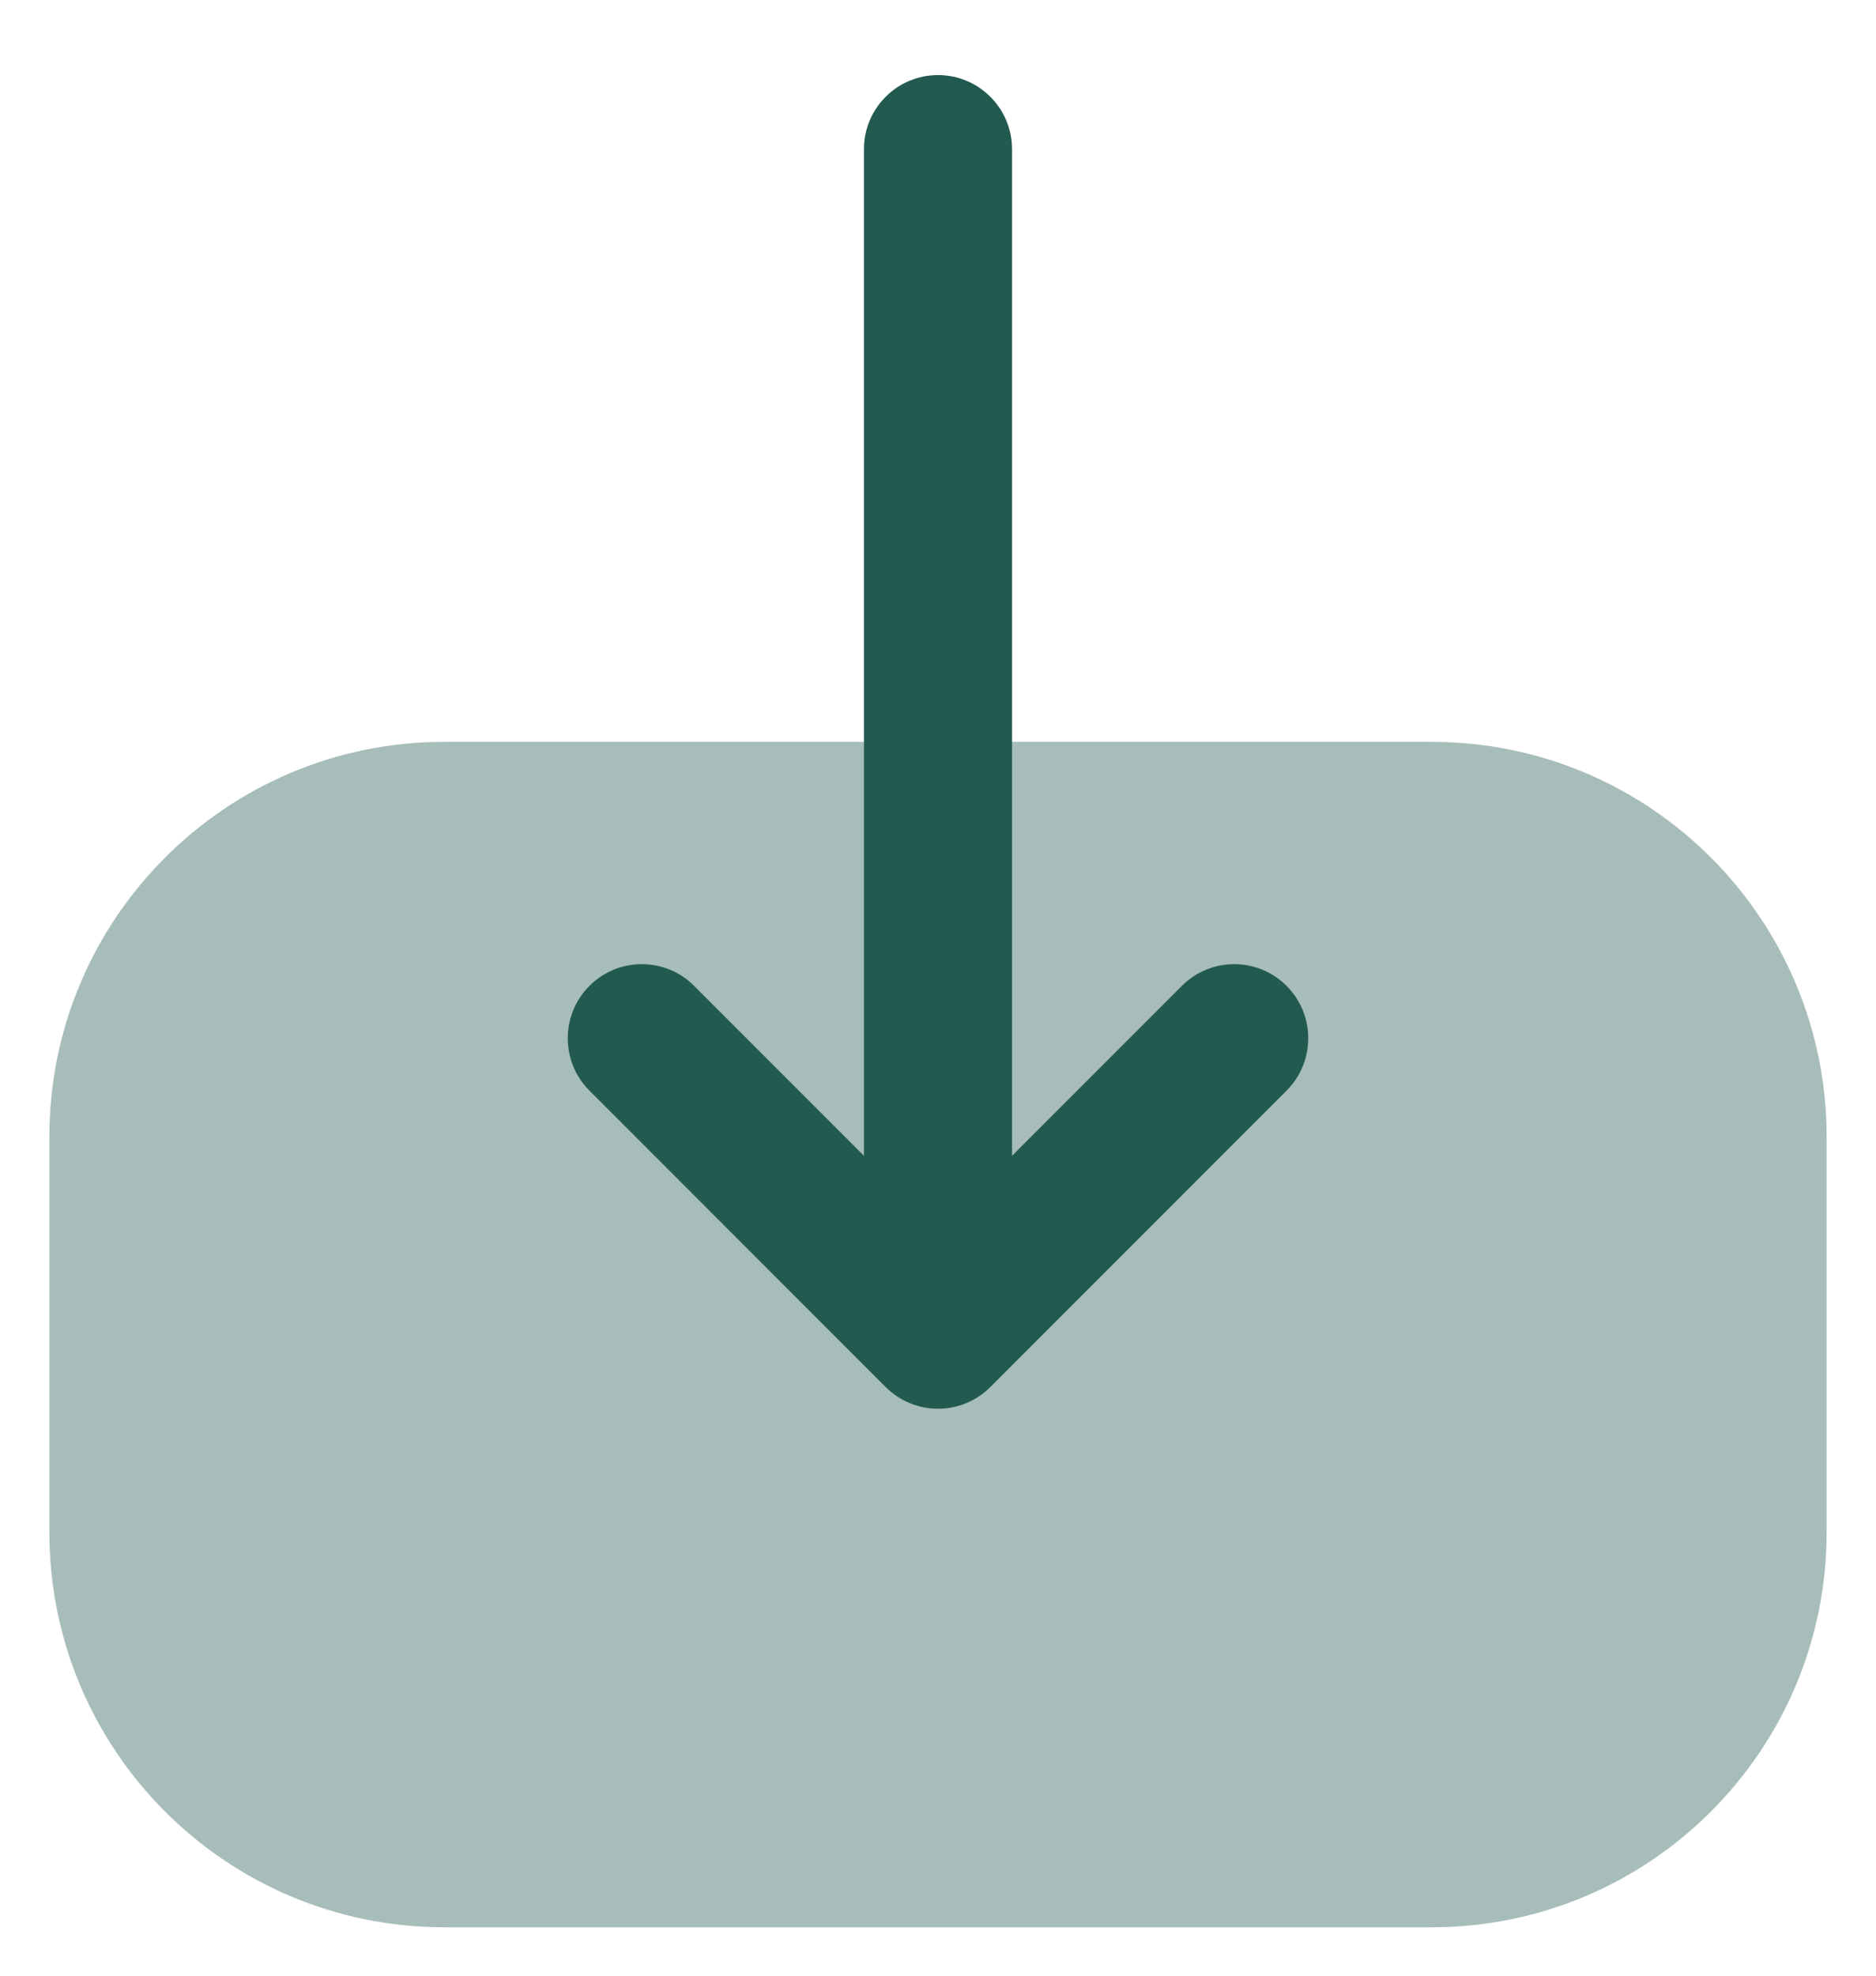
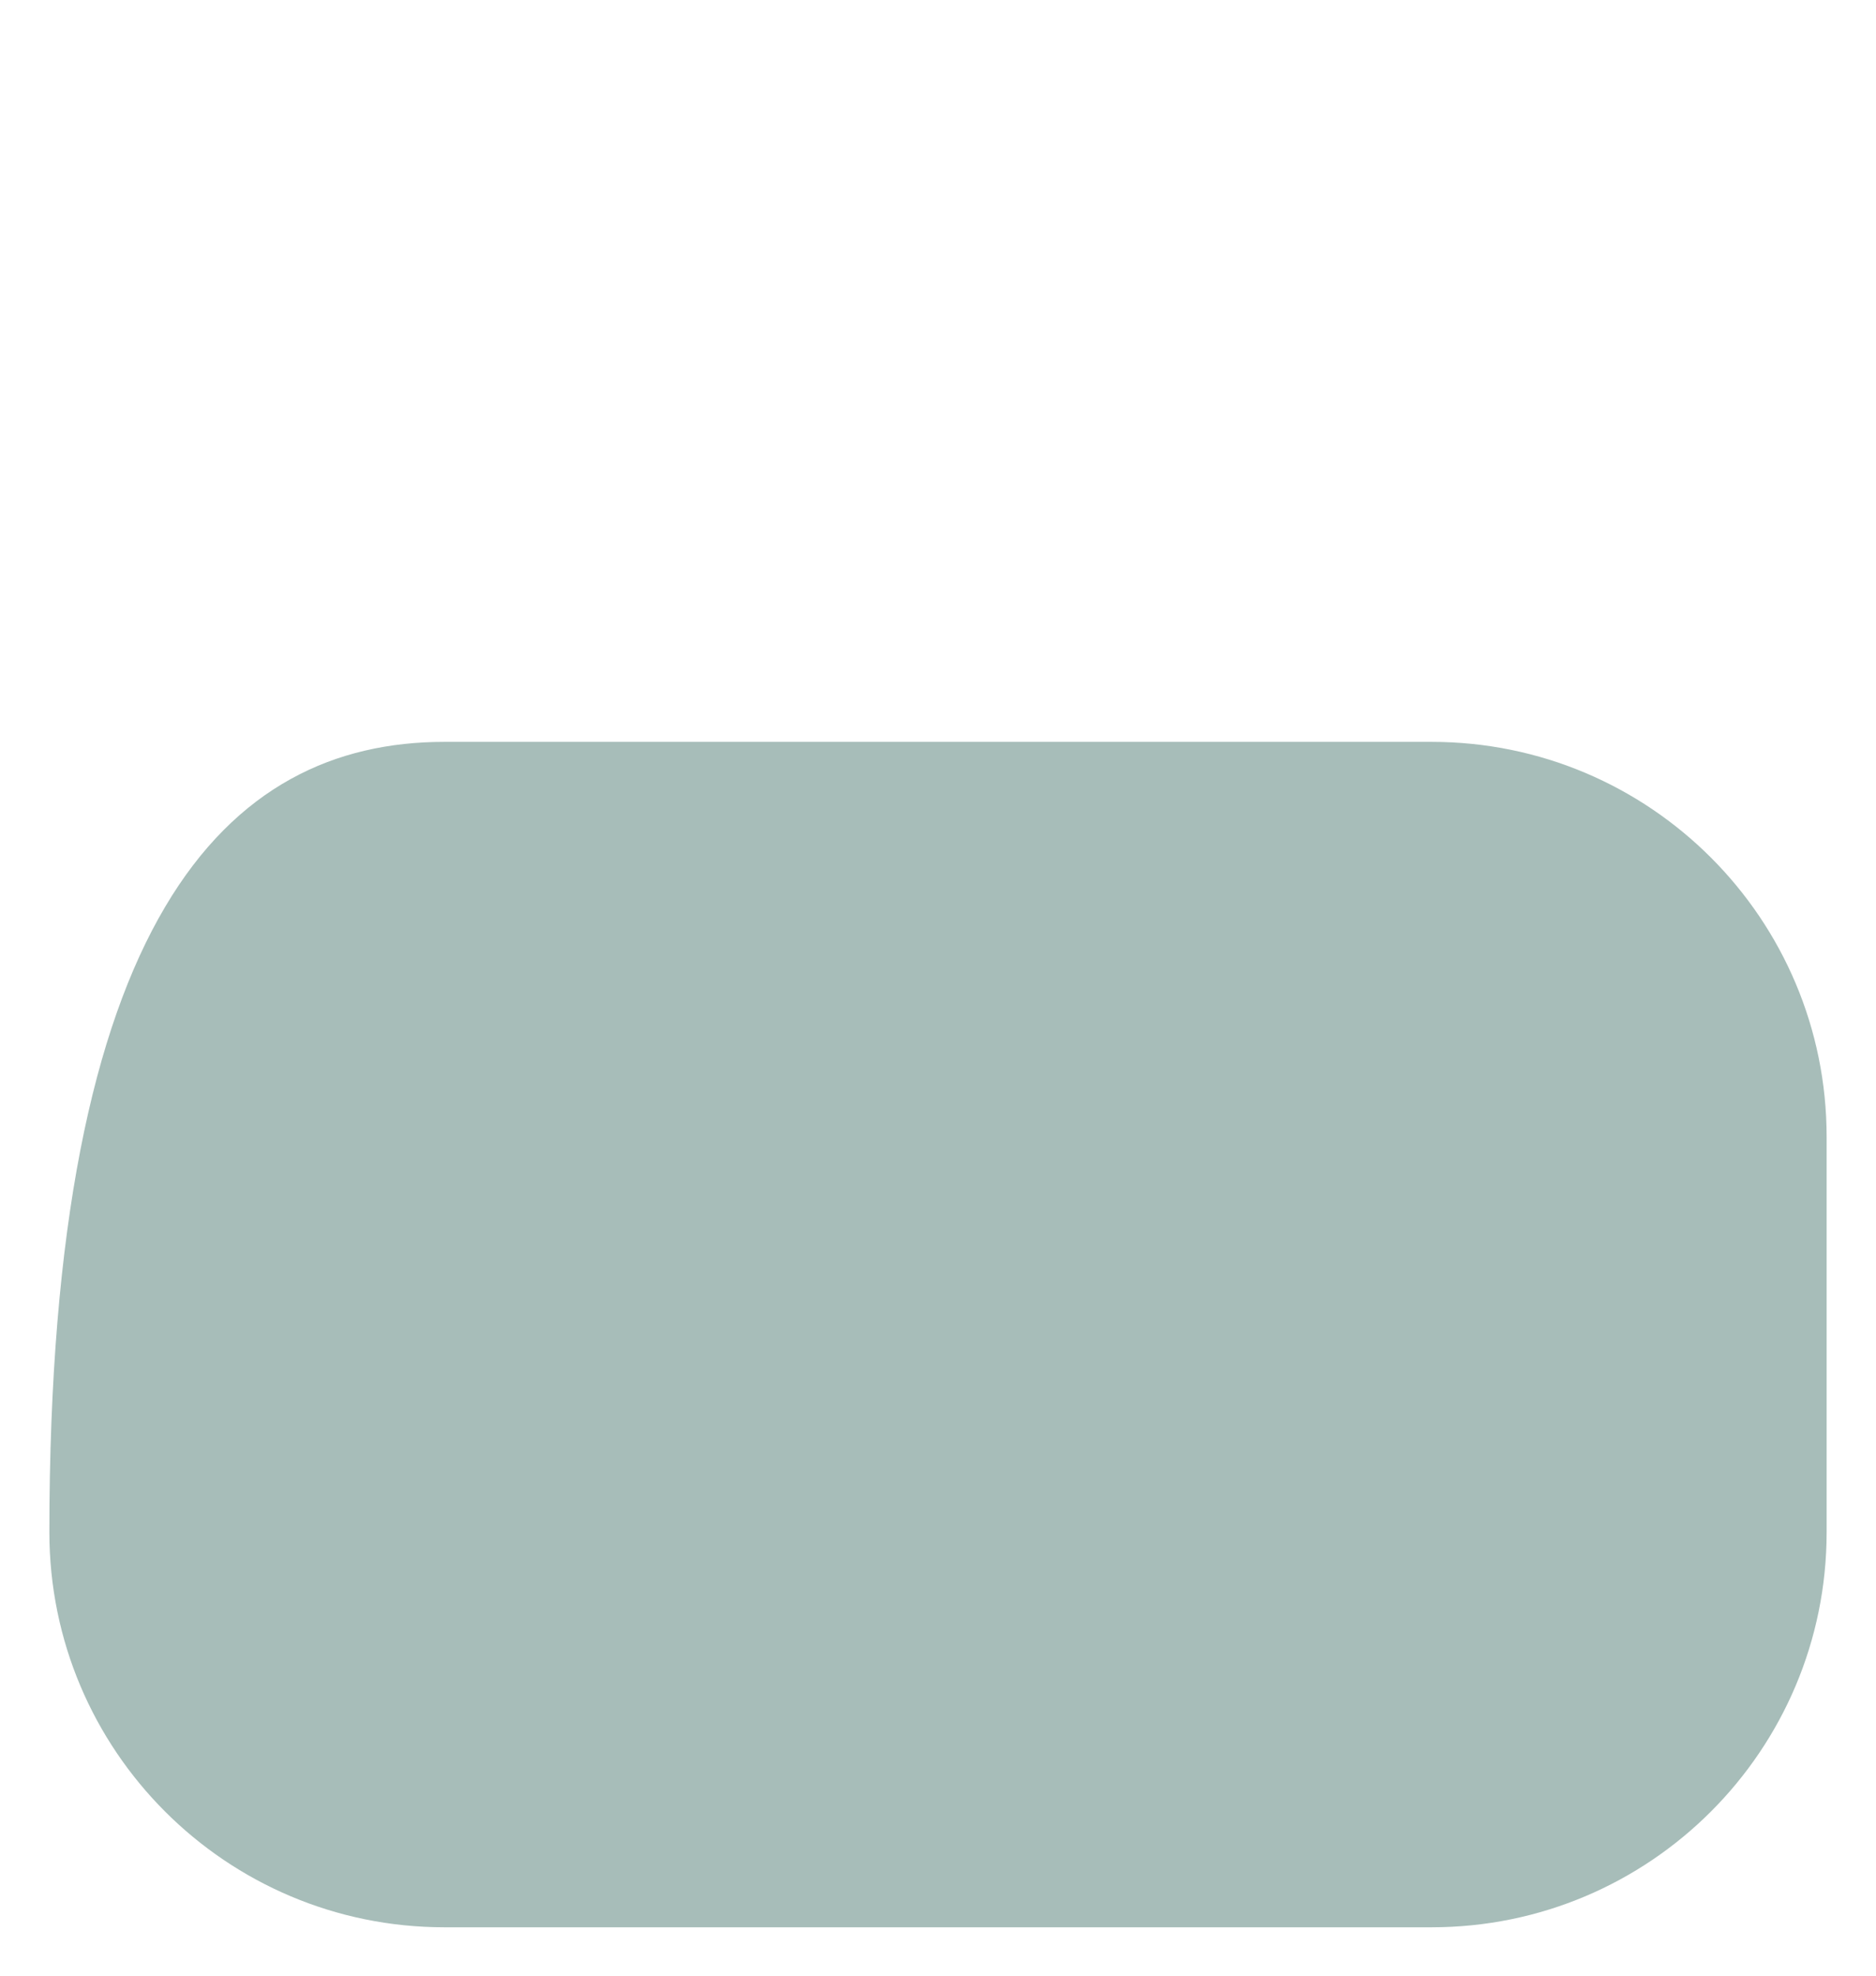
<svg xmlns="http://www.w3.org/2000/svg" width="19" height="20" viewBox="0 0 19 20" fill="none">
  <g id="download">
-     <path id="Vector 354" opacity="0.4" d="M4.5 7.51L14.5 7.51C16.709 7.51 18.5 9.301 18.5 11.51L18.5 15.51C18.5 17.719 16.709 19.51 14.5 19.51L4.5 19.51C2.291 19.51 0.5 17.719 0.5 15.51L0.5 11.51C0.5 9.301 2.291 7.51 4.5 7.51Z" fill="#235A50" />
-     <path id="Vector 347 (Stroke)" fill-rule="evenodd" clip-rule="evenodd" d="M5.97 9.98C5.677 10.273 5.677 10.748 5.97 11.041L8.97 14.041C9.263 14.334 9.737 14.334 10.03 14.041L13.03 11.041C13.323 10.748 13.323 10.273 13.03 9.98C12.737 9.687 12.263 9.687 11.97 9.98L10.25 11.7L10.25 1.51C10.25 1.096 9.914 0.76 9.5 0.76C9.086 0.76 8.75 1.096 8.75 1.51L8.75 11.7L7.03 9.98C6.737 9.687 6.263 9.687 5.97 9.98Z" fill="#235A50" />
+     <path id="Vector 354" opacity="0.4" d="M4.5 7.51L14.5 7.51C16.709 7.51 18.5 9.301 18.5 11.51L18.5 15.51C18.5 17.719 16.709 19.51 14.5 19.51L4.5 19.51C2.291 19.51 0.5 17.719 0.5 15.51C0.5 9.301 2.291 7.51 4.5 7.51Z" fill="#235A50" />
  </g>
</svg>